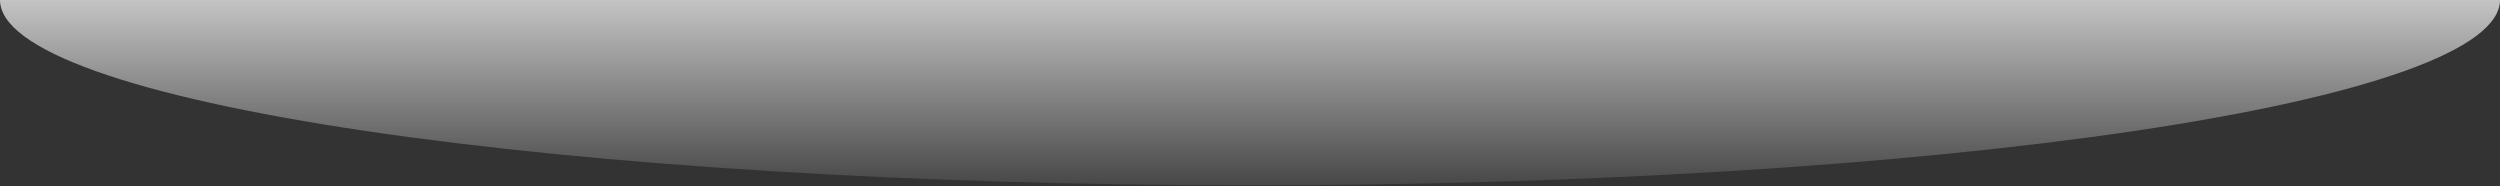
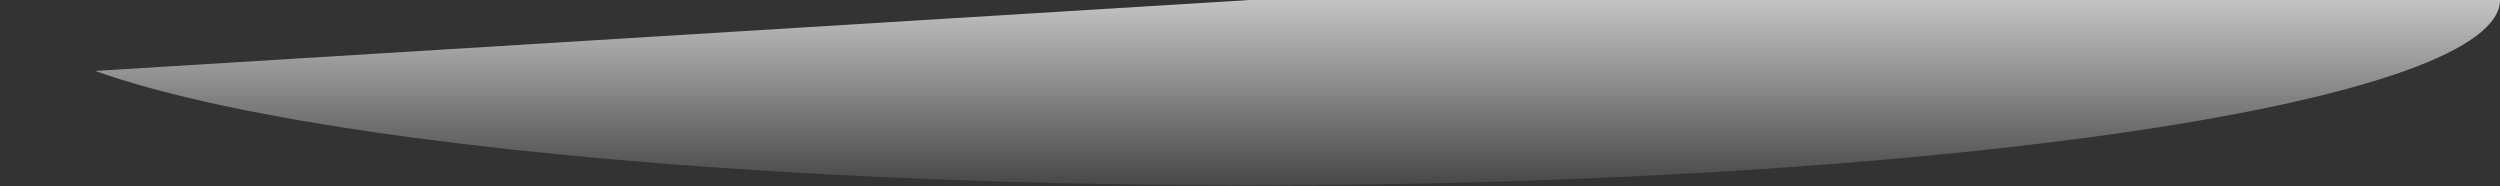
<svg xmlns="http://www.w3.org/2000/svg" width="1720" height="128" viewBox="0 0 1720 128" fill="none">
  <rect x="0" y="0" width="1720" height="128" fill="#333333" stroke="none" />
-   <path d="M1720 0C1720 16.744 1697.76 33.323 1654.54 48.792C1611.32 64.261 1547.97 78.317 1468.11 90.156C1388.25 101.996 1293.45 111.387 1189.11 117.795C1084.77 124.202 972.937 127.5 860 127.5C747.063 127.5 635.232 124.202 530.892 117.795C426.552 111.387 331.747 101.996 251.888 90.156C172.03 78.317 108.683 64.261 65.464 48.792C22.244 33.323 -9.87325e-06 16.744 0 -7.62939e-06L860 0H1720Z" fill="url(#paint0_linear_167_2)" />
+   <path d="M1720 0C1720 16.744 1697.76 33.323 1654.54 48.792C1611.32 64.261 1547.97 78.317 1468.11 90.156C1388.25 101.996 1293.45 111.387 1189.11 117.795C1084.77 124.202 972.937 127.5 860 127.5C747.063 127.5 635.232 124.202 530.892 117.795C426.552 111.387 331.747 101.996 251.888 90.156C172.03 78.317 108.683 64.261 65.464 48.792L860 0H1720Z" fill="url(#paint0_linear_167_2)" />
  <defs>
    <linearGradient id="paint0_linear_167_2" x1="860" y1="-60.5" x2="860" y2="127.5" gradientUnits="userSpaceOnUse">
      <stop stop-color="white" />
      <stop offset="1" stop-color="white" stop-opacity="0.1" />
    </linearGradient>
  </defs>
</svg>